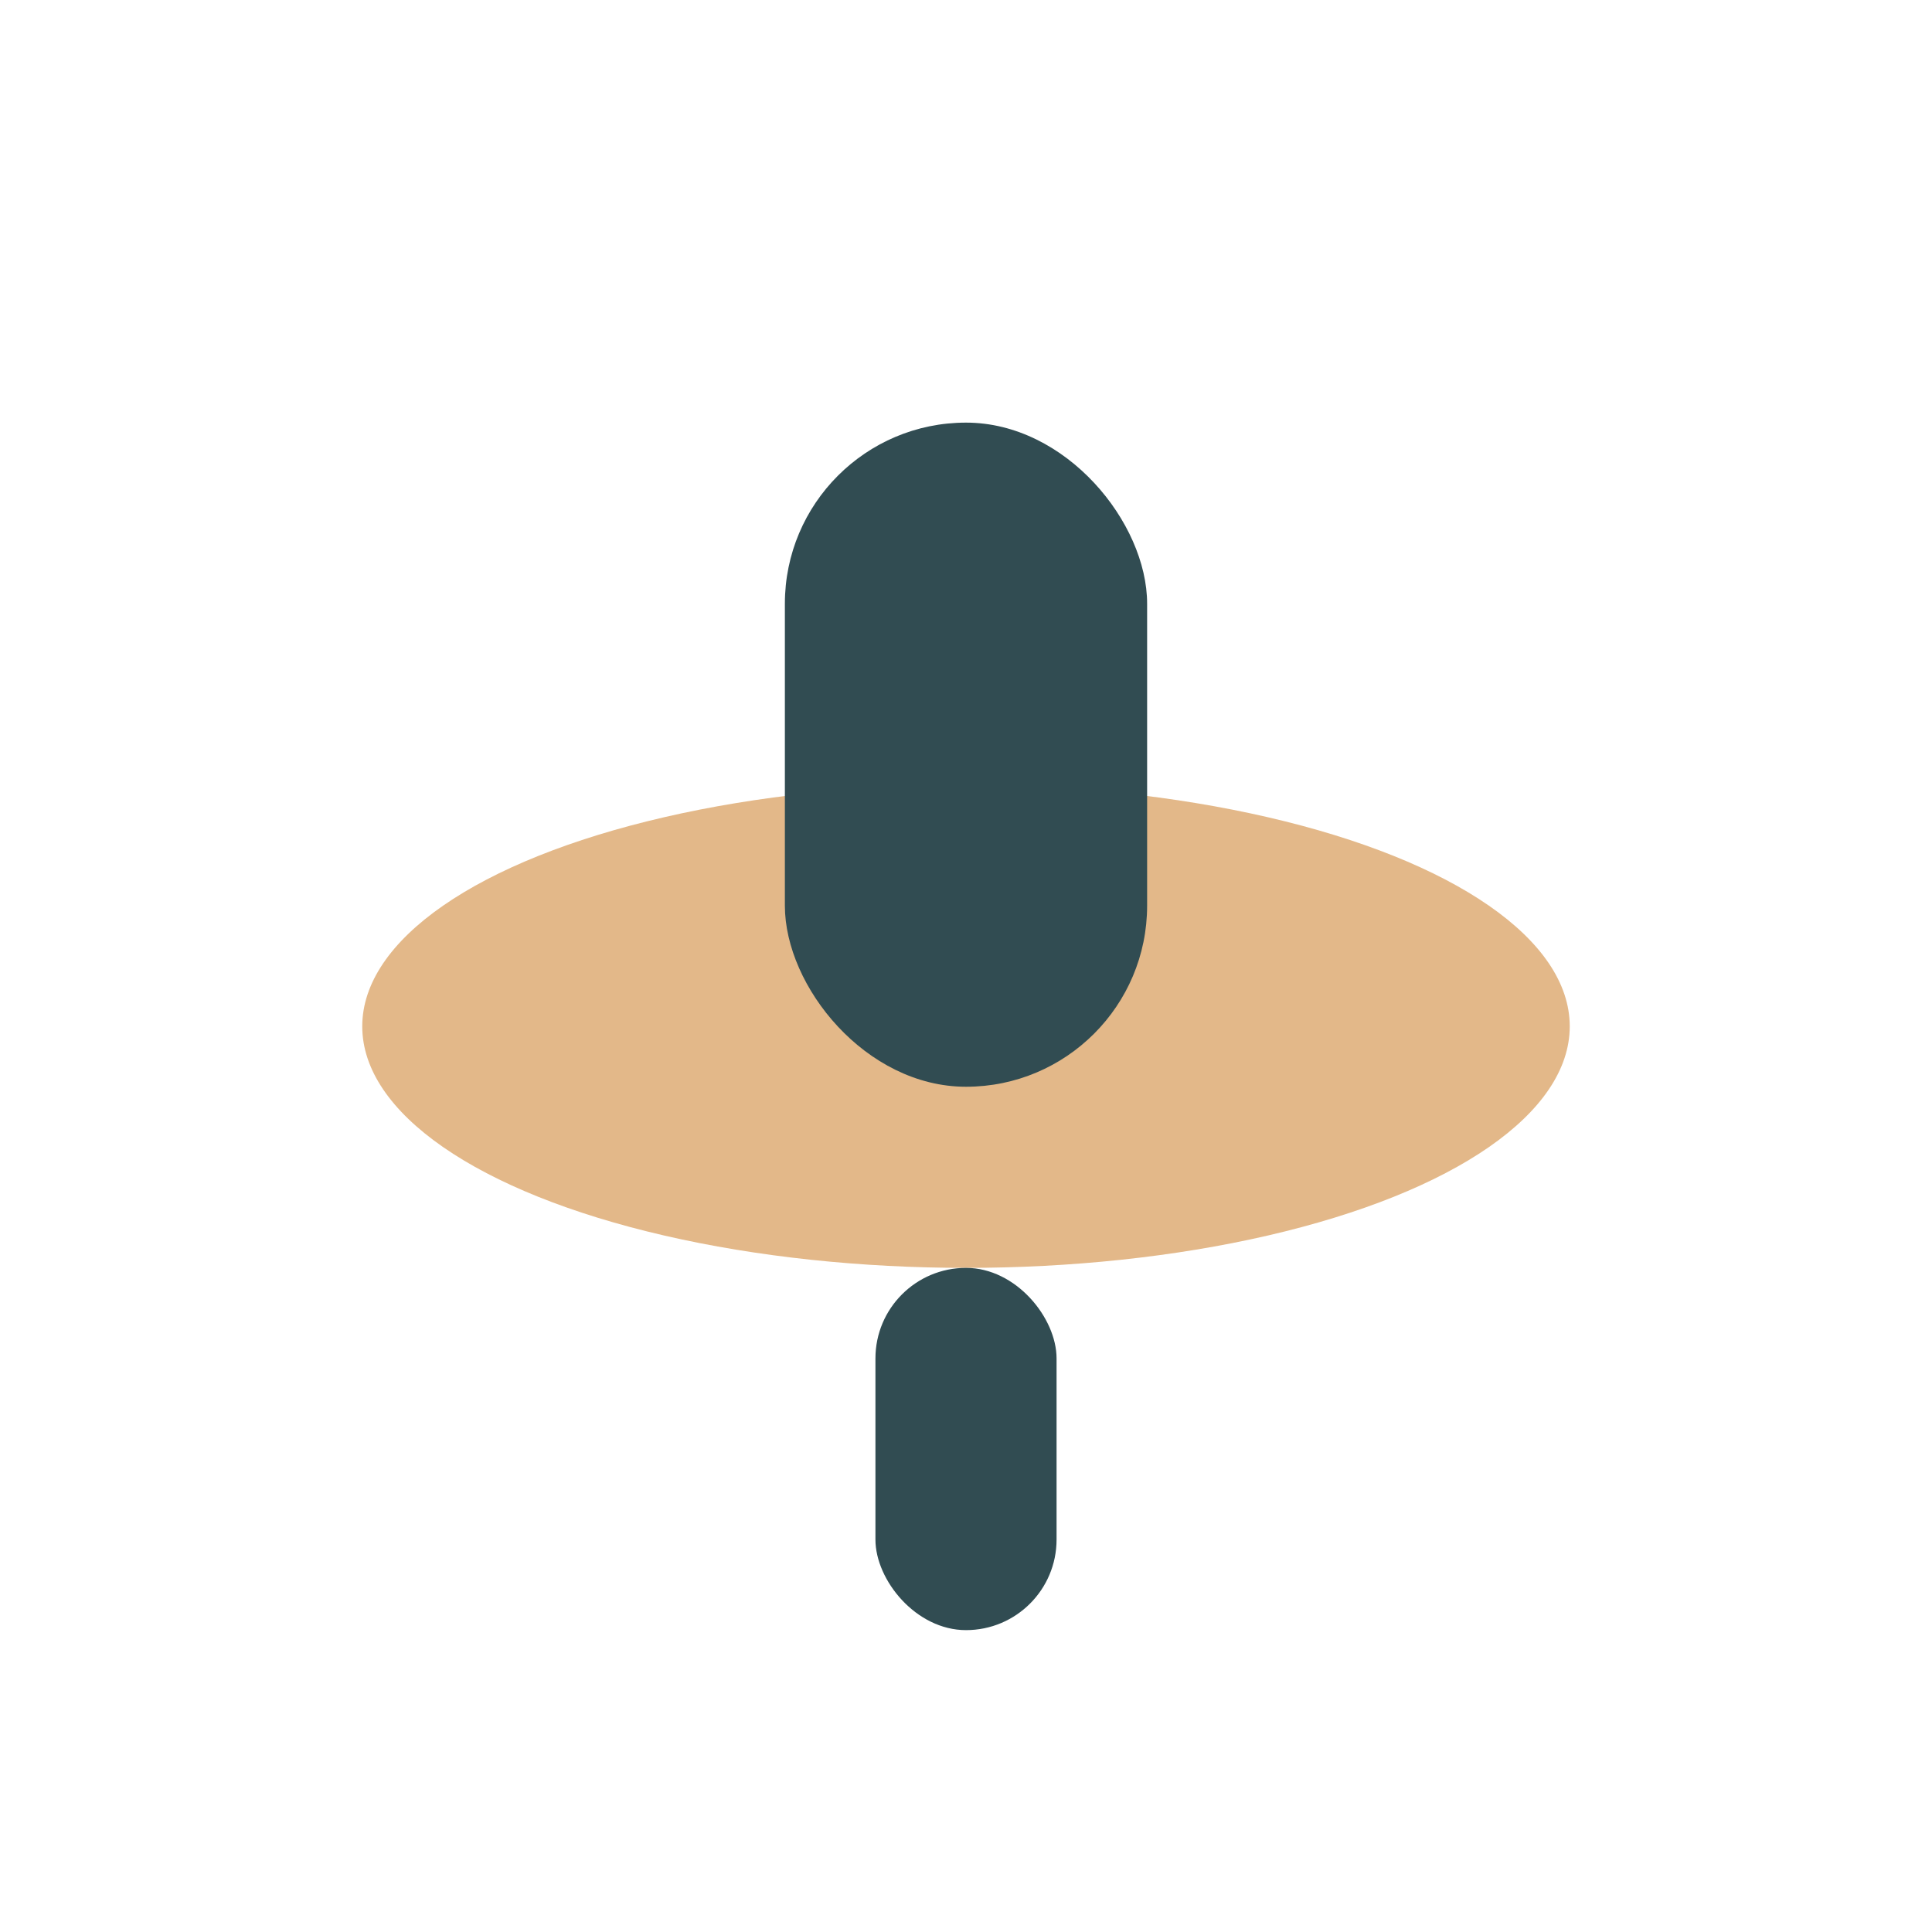
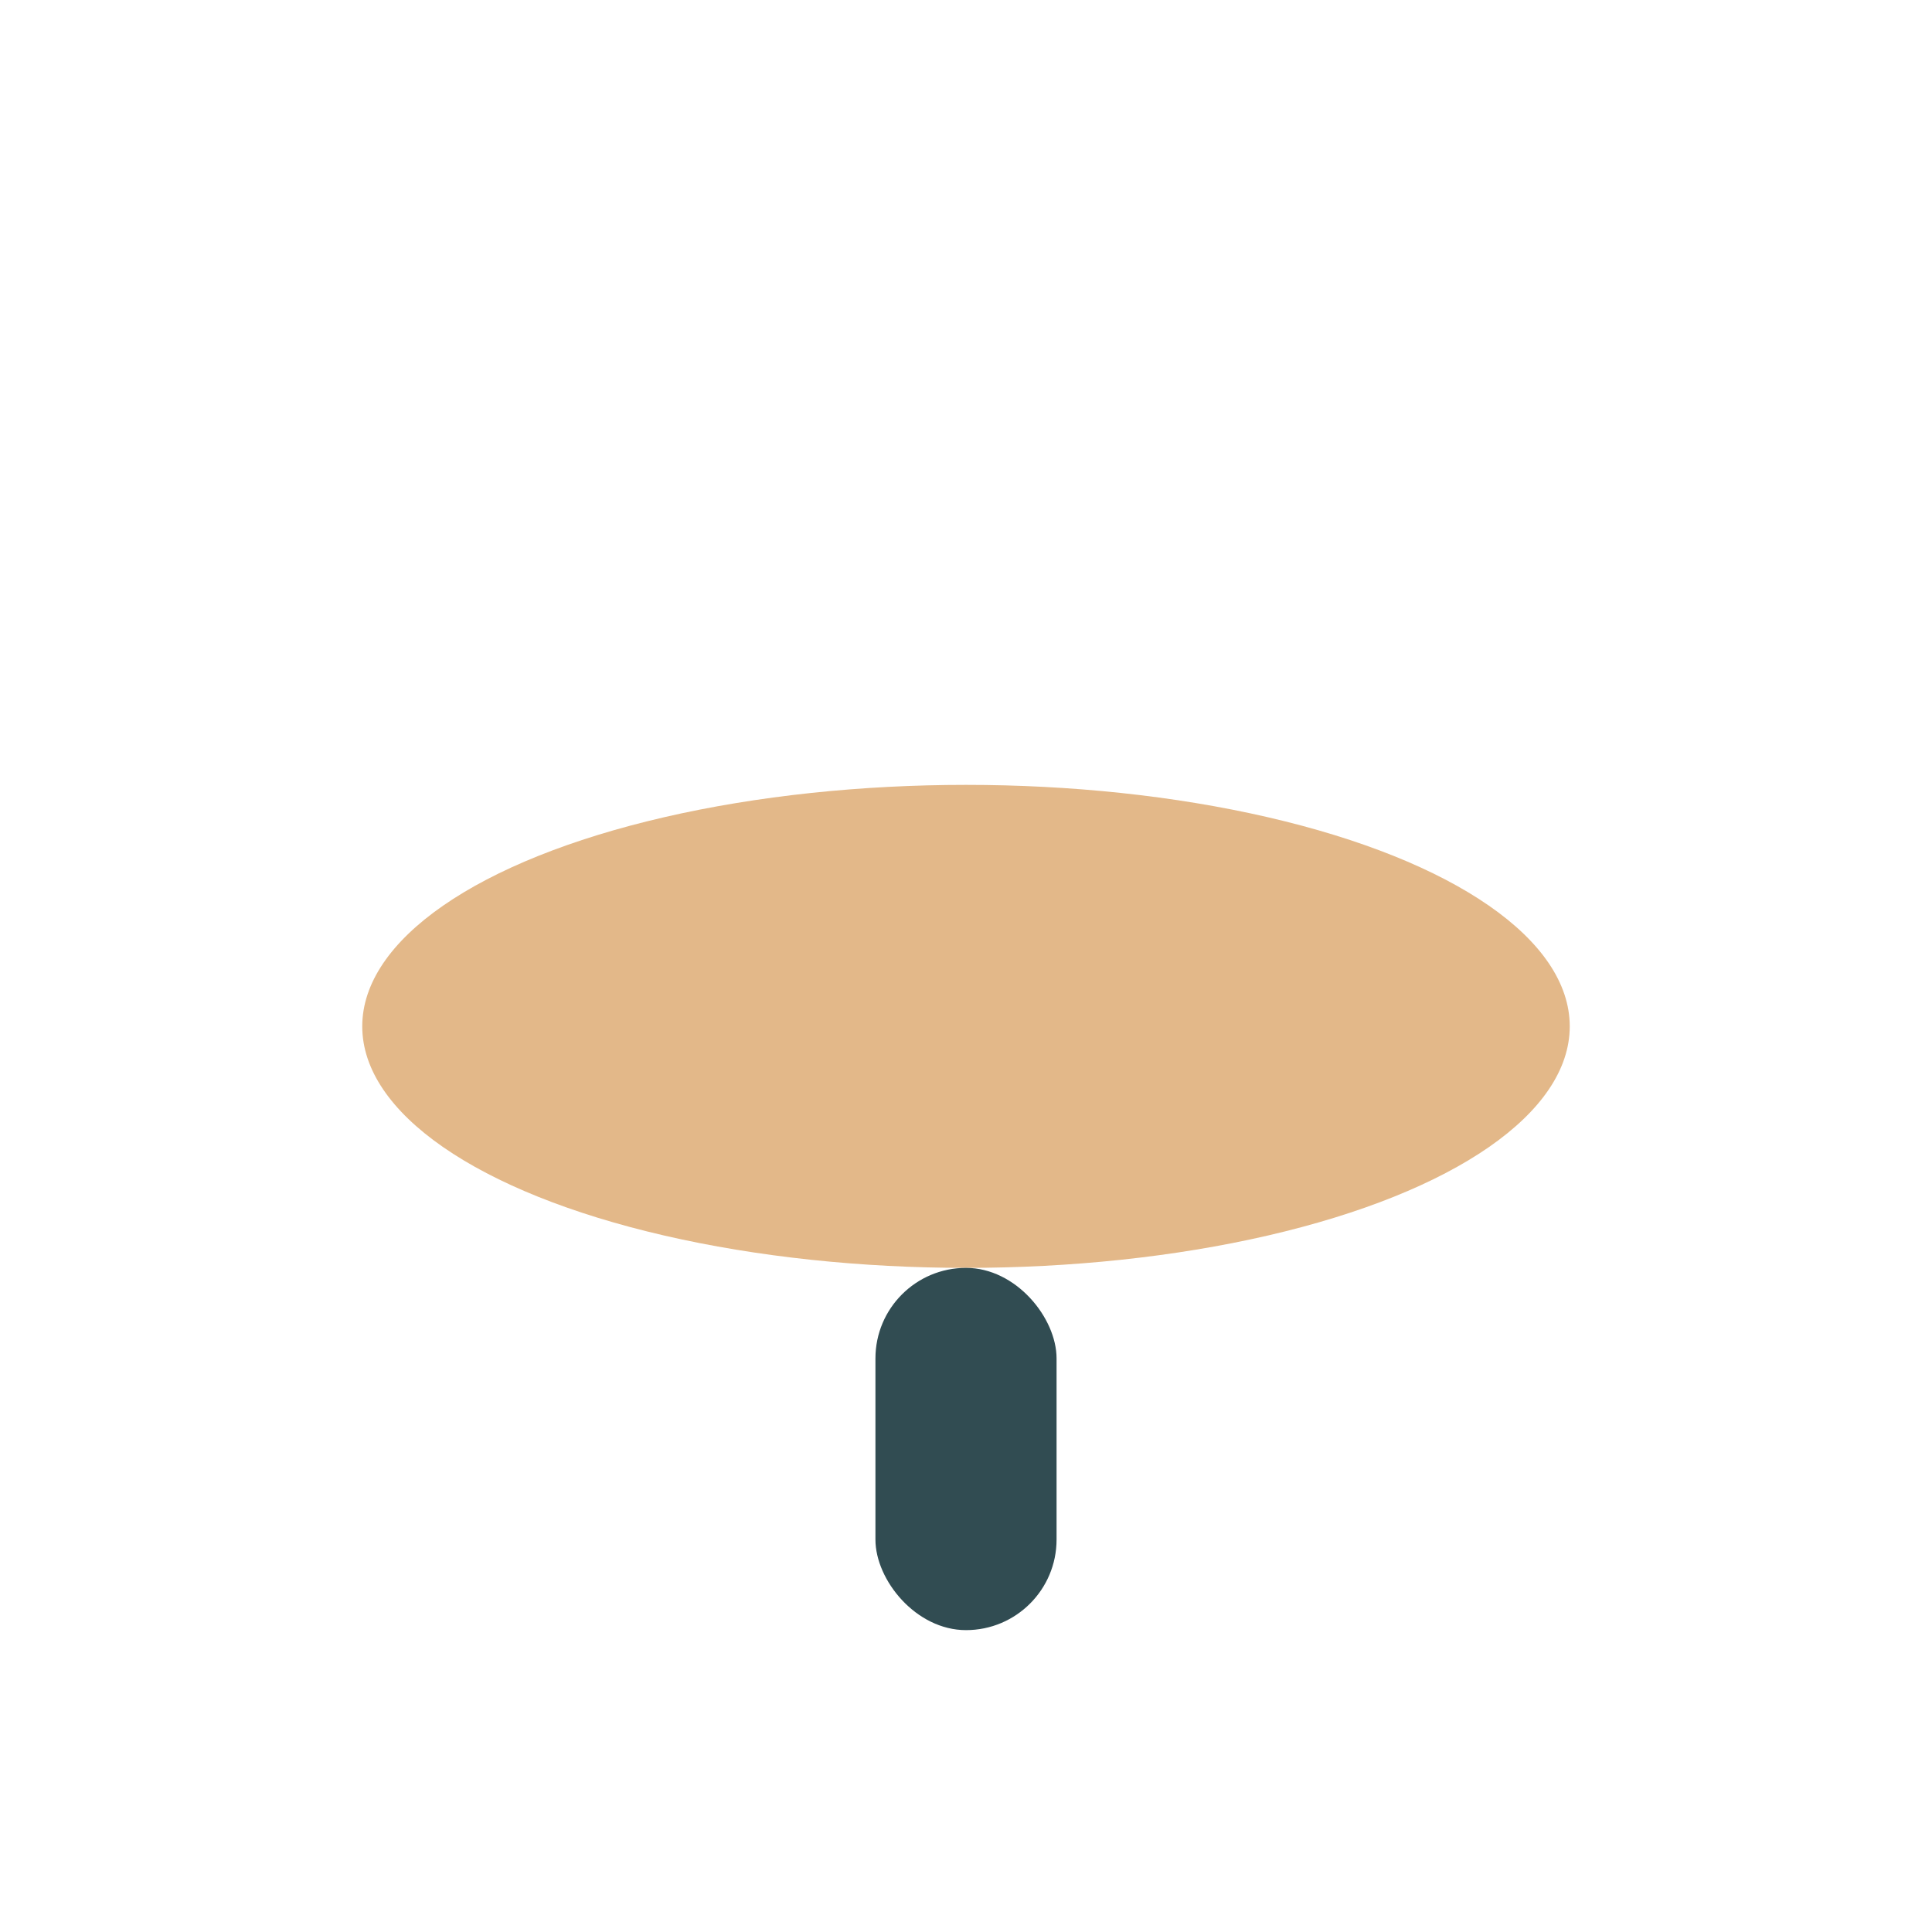
<svg xmlns="http://www.w3.org/2000/svg" width="32" height="32" viewBox="0 0 32 32">
  <ellipse cx="16" cy="17" rx="10" ry="4" fill="#E3B889" />
-   <rect x="13" y="7" width="6" height="11" rx="3" fill="#314C52" />
  <rect x="14.5" y="21" width="3" height="6" rx="1.5" fill="#314C52" />
</svg>